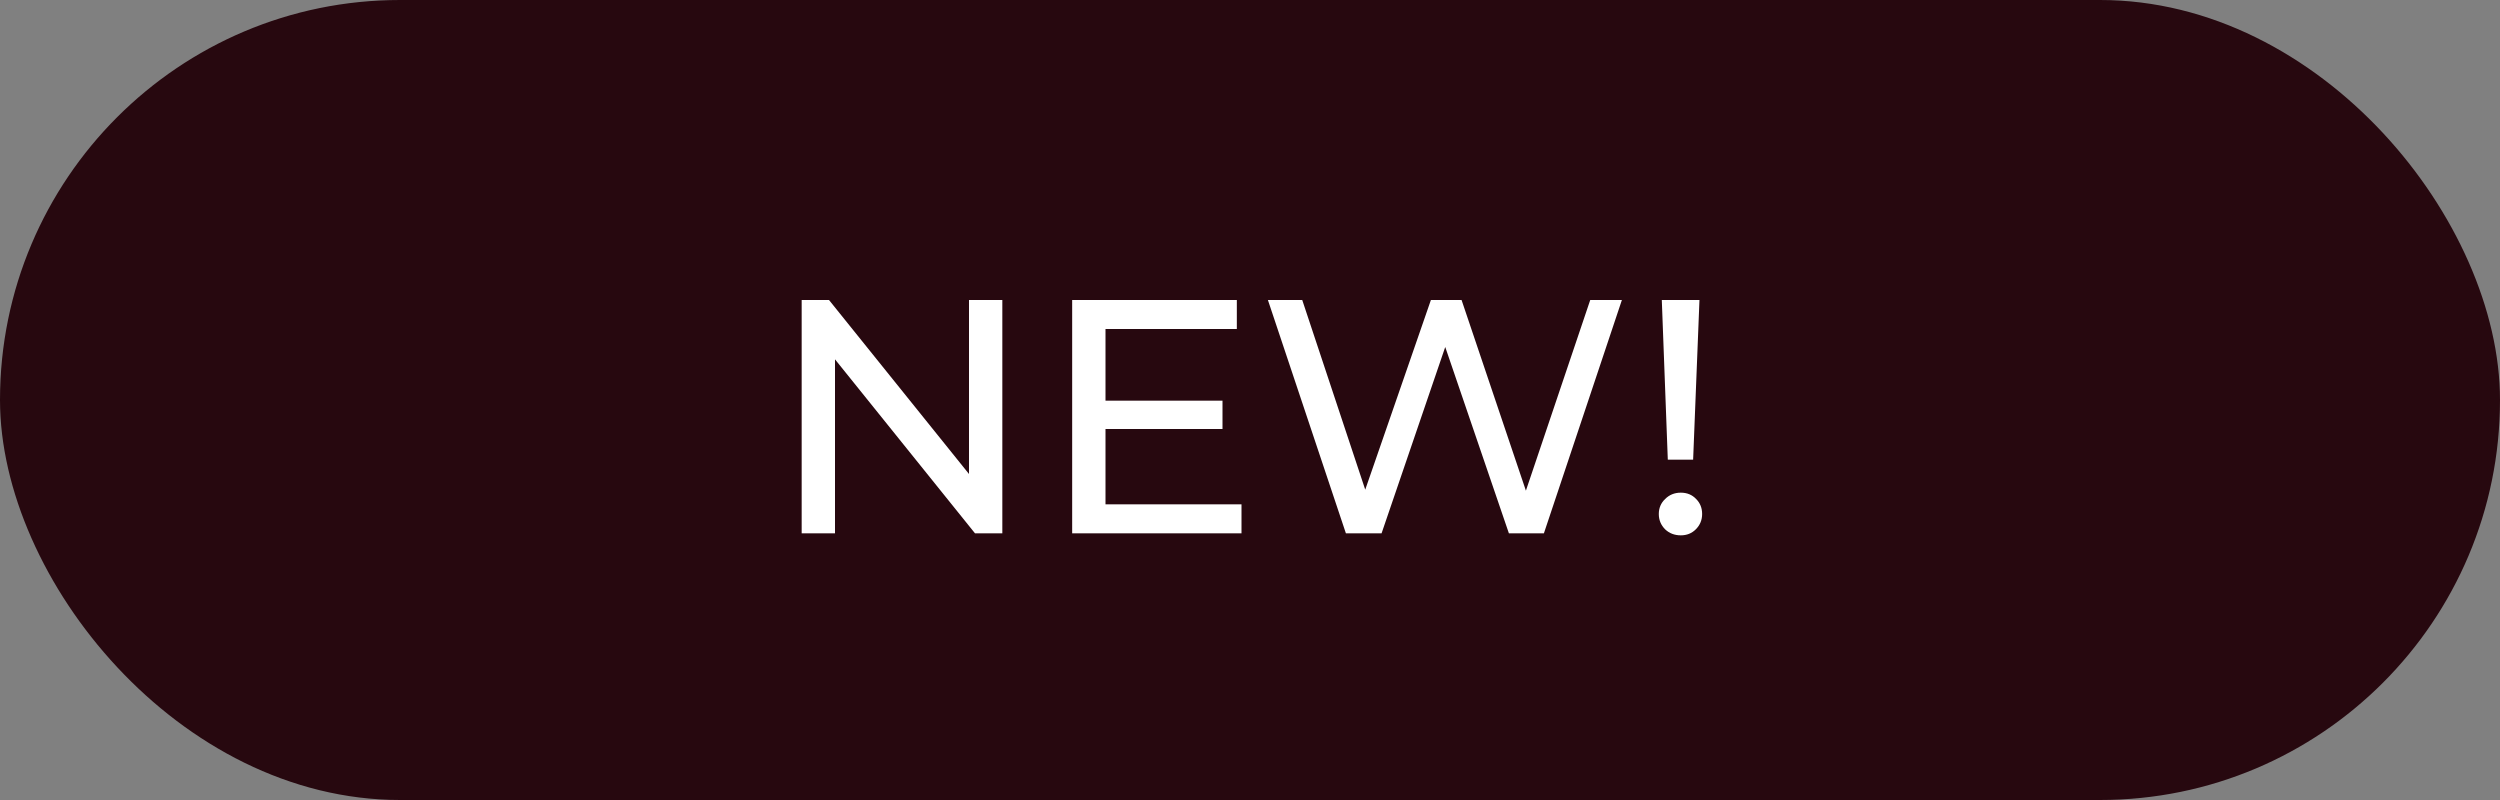
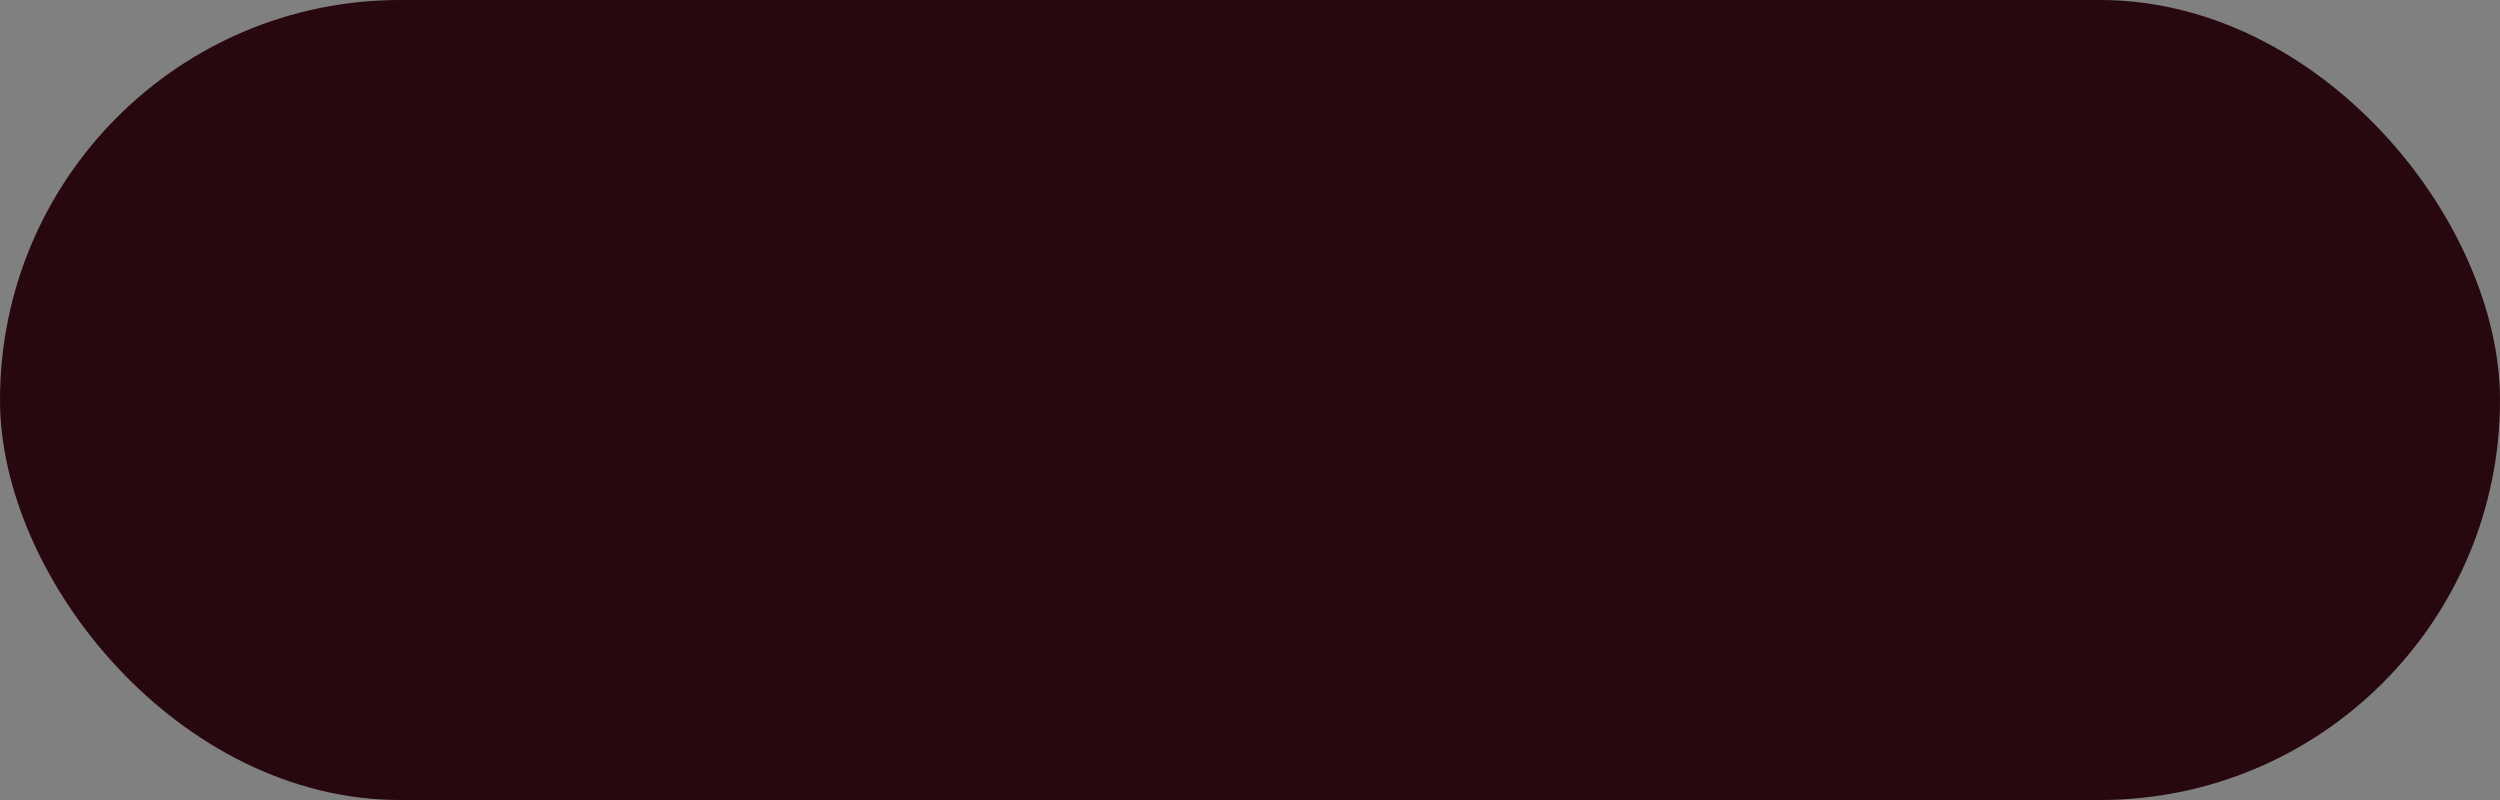
<svg xmlns="http://www.w3.org/2000/svg" width="75" height="24" viewBox="0 0 75 24" fill="none">
  <rect x="0" y="0" width="75" height="24" fill="#808080" stroke="none" />
  <rect width="75" height="24" rx="12" fill="#27080F" />
-   <path d="M30.07 9V16H29.25L25.05 10.78V16H24.05V9H24.87L29.07 14.22V9H30.07ZM37.245 15.13V16H32.165V9H37.105V9.87H33.165V12.02H36.675V12.87H33.165V15.13H37.245ZM48.657 9L46.317 16H45.267L43.357 10.41L41.447 16H40.377L38.037 9H39.067L40.957 14.69L42.927 9H43.847L45.777 14.72L47.707 9H48.657ZM49.854 9H50.984L50.794 13.79H50.034L49.854 9ZM50.424 16.06C50.238 16.06 50.081 16 49.954 15.88C49.828 15.753 49.764 15.6 49.764 15.42C49.764 15.24 49.828 15.09 49.954 14.97C50.081 14.843 50.238 14.78 50.424 14.78C50.611 14.78 50.764 14.843 50.884 14.97C51.004 15.09 51.064 15.24 51.064 15.42C51.064 15.6 51.001 15.753 50.874 15.88C50.754 16 50.604 16.06 50.424 16.06Z" fill="white" />
</svg>